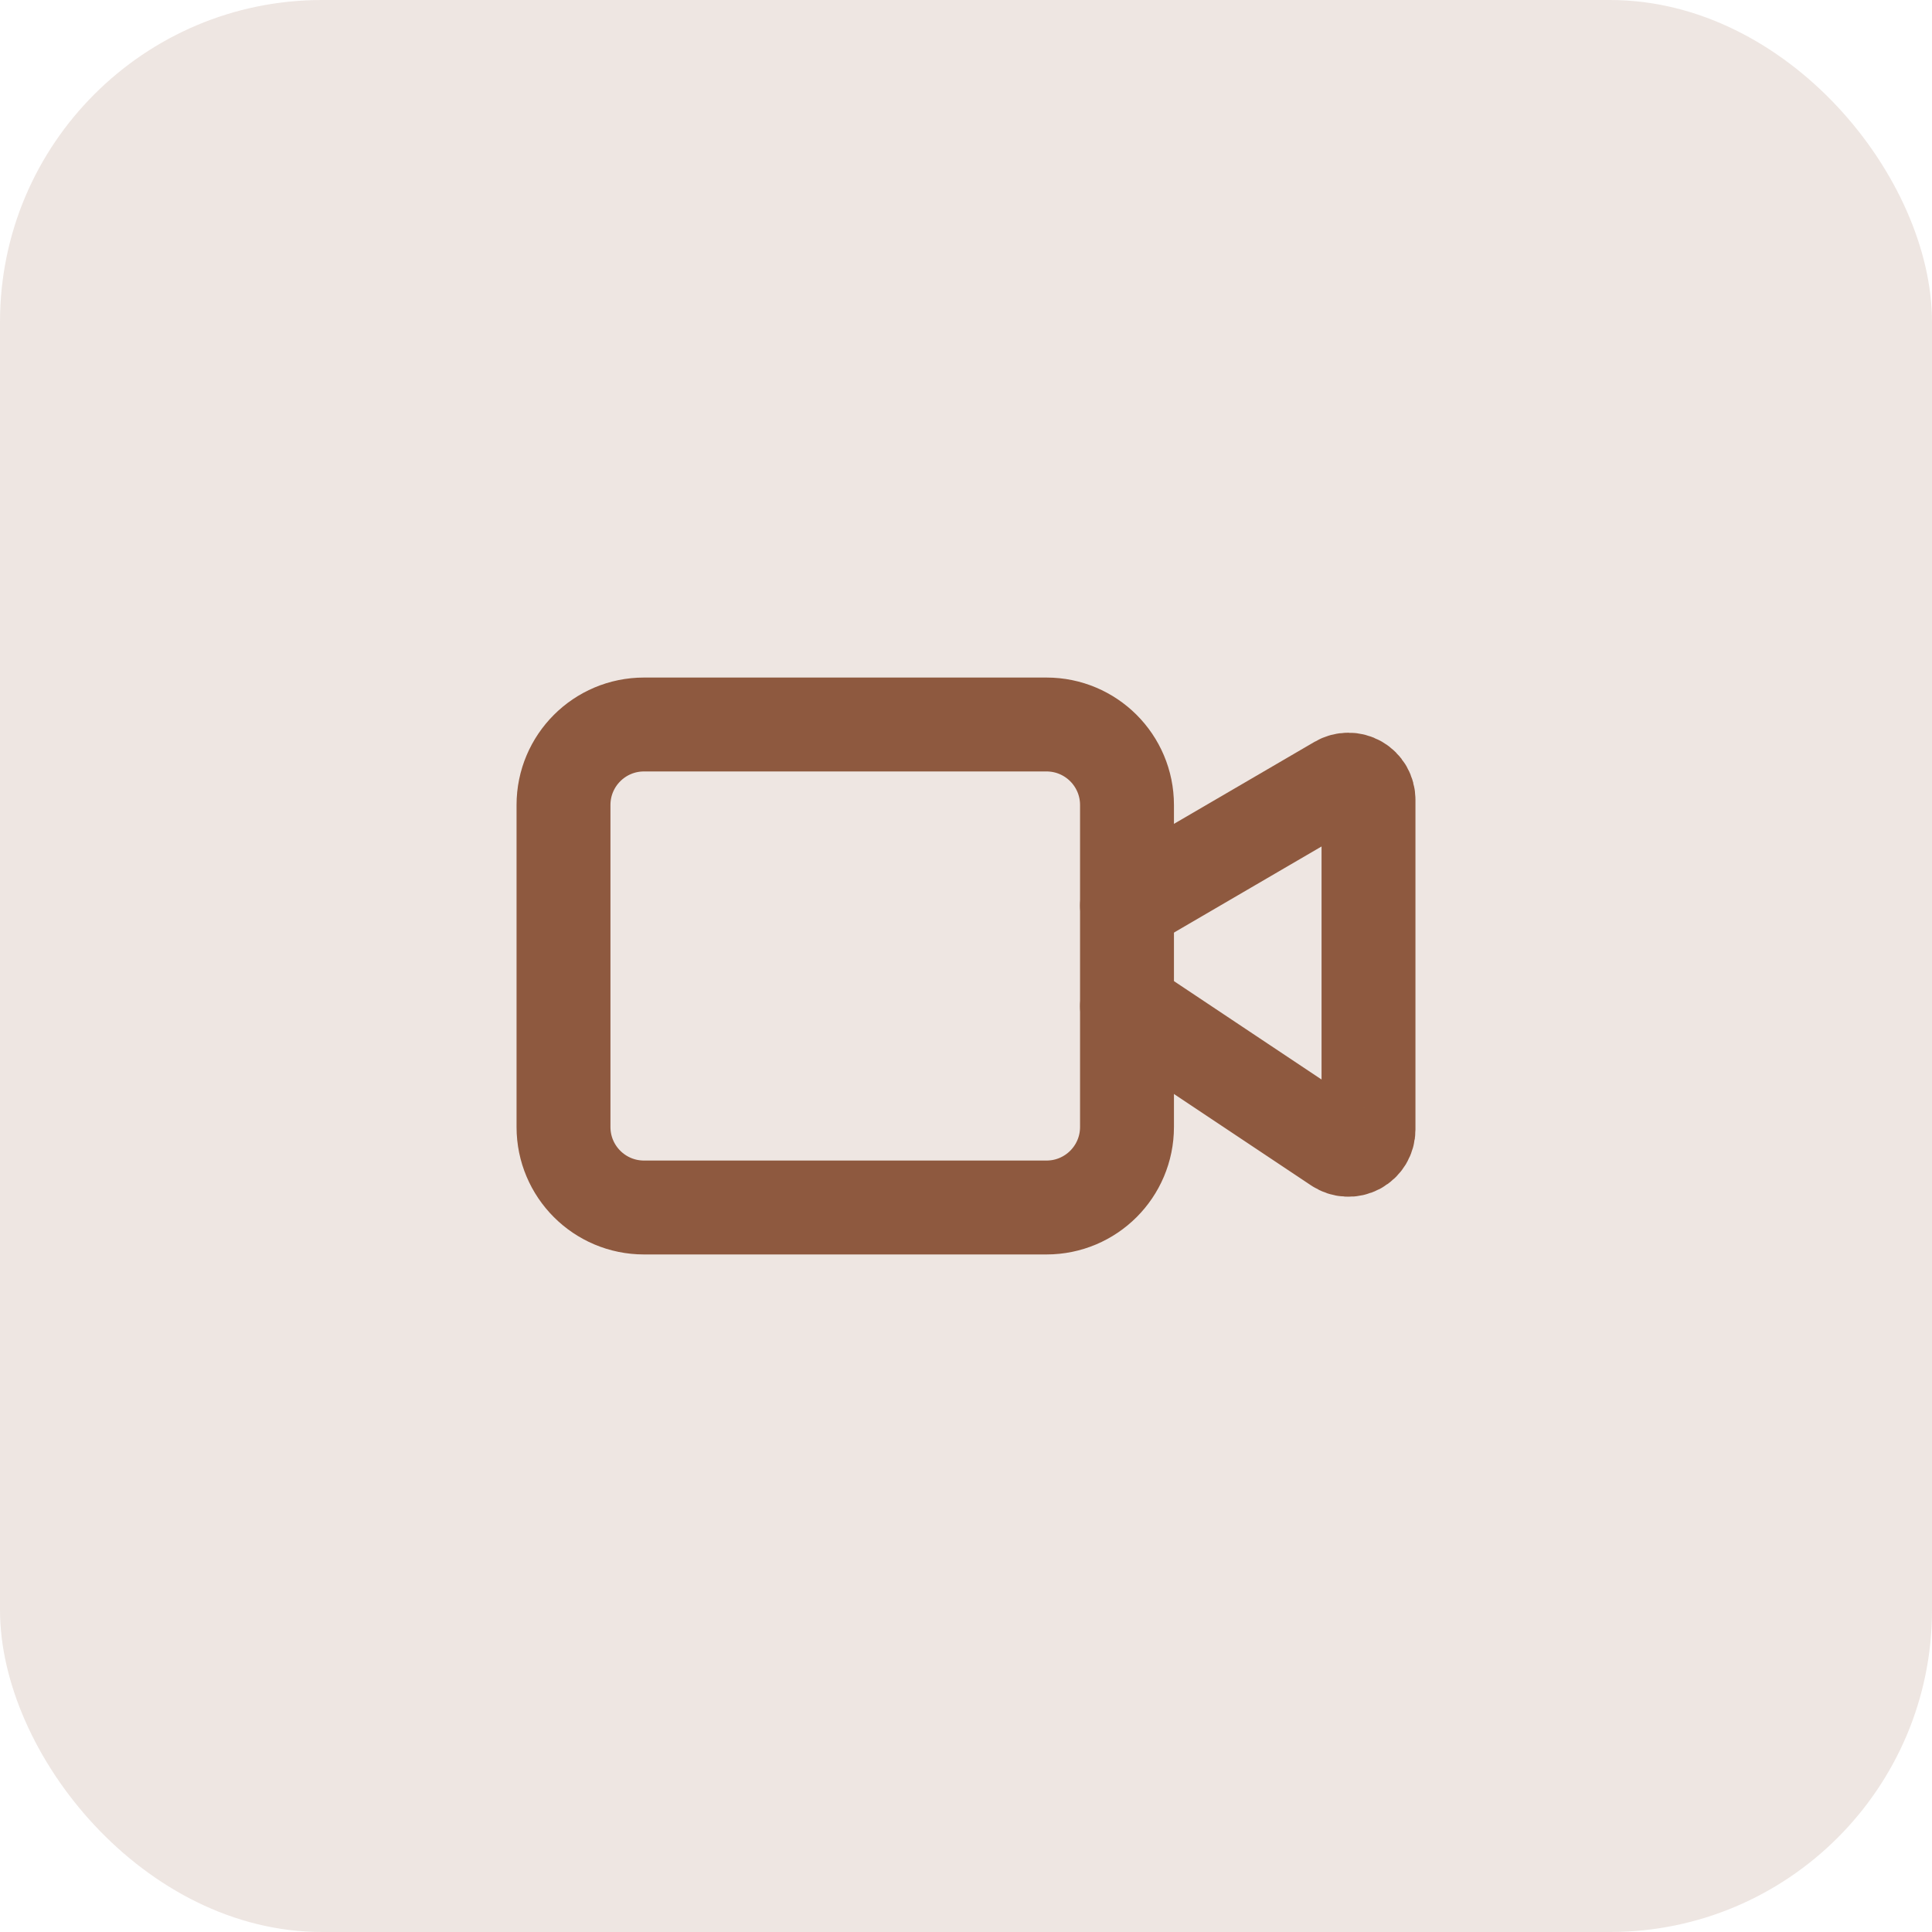
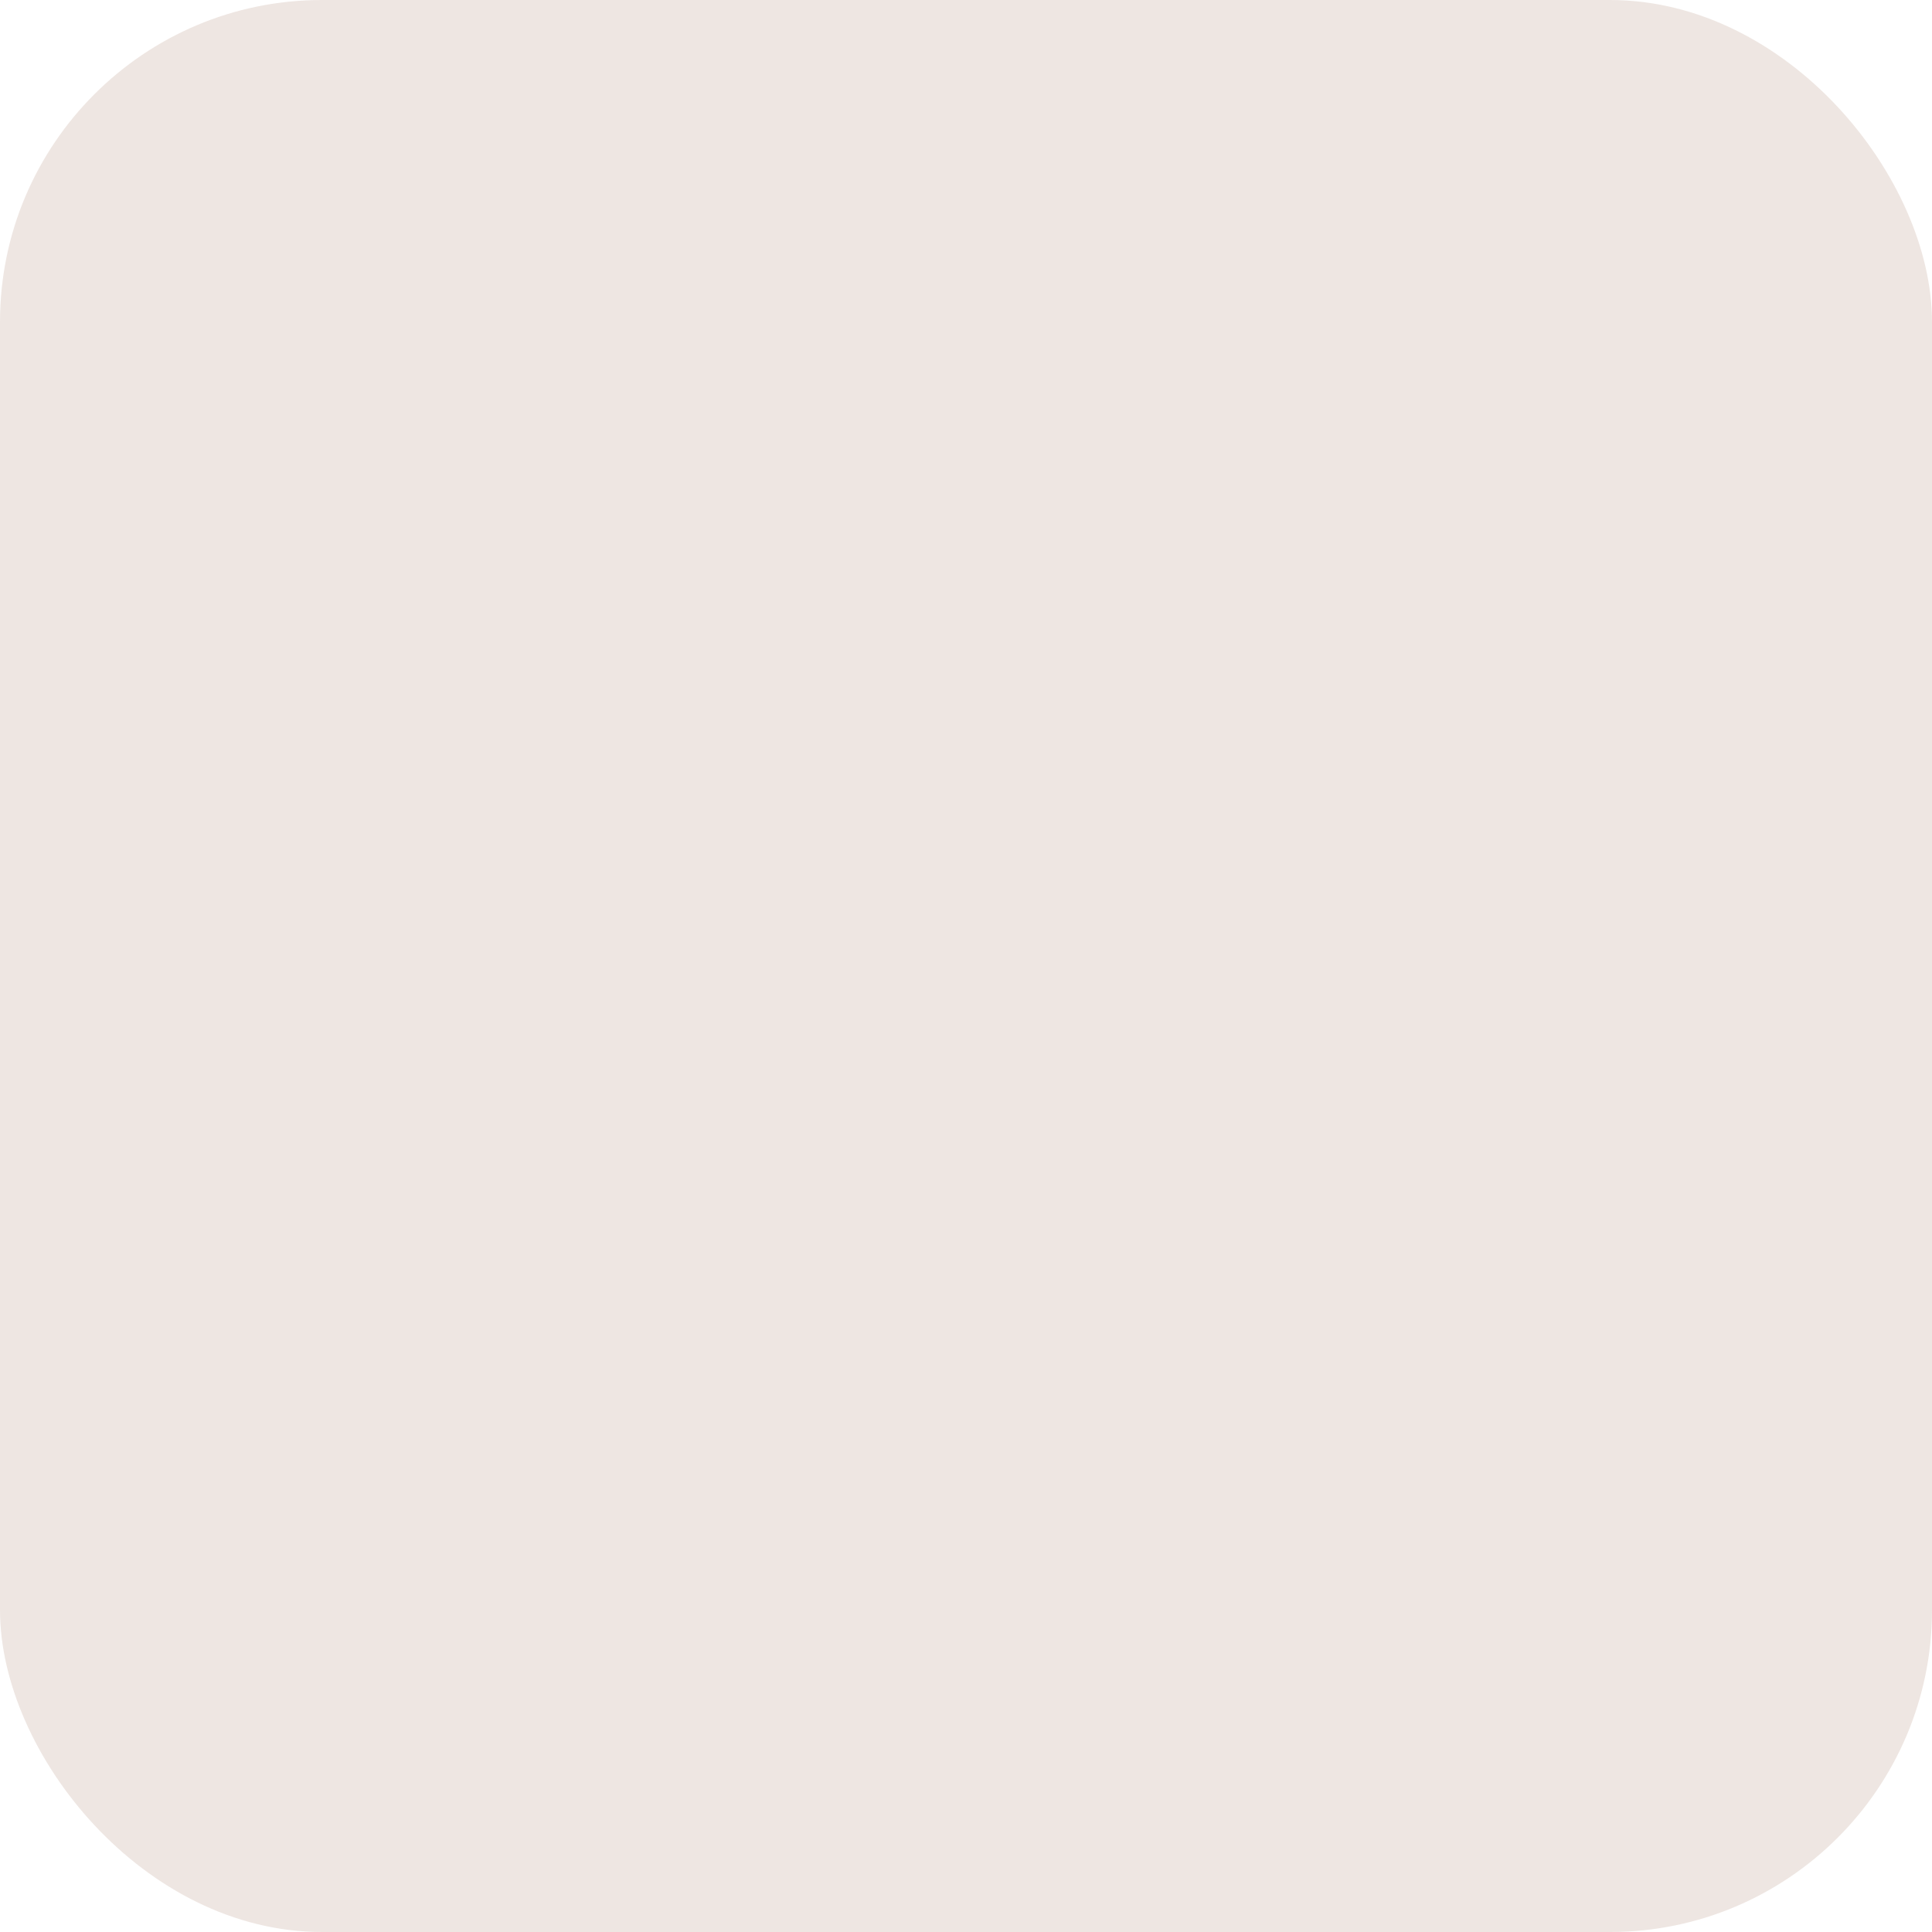
<svg xmlns="http://www.w3.org/2000/svg" width="48" height="48" viewBox="0 0 48 48" fill="none">
  <rect width="48" height="48" rx="8" fill="#8E593F" fill-opacity="0.15" />
-   <path d="M28 25L33.223 28.482C33.298 28.532 33.386 28.561 33.476 28.565C33.566 28.57 33.656 28.549 33.736 28.507C33.816 28.464 33.882 28.4 33.929 28.323C33.975 28.245 34 28.157 34 28.066V19.87C34 19.782 33.977 19.696 33.933 19.619C33.889 19.543 33.825 19.48 33.749 19.436C33.673 19.392 33.586 19.37 33.498 19.37C33.41 19.37 33.324 19.394 33.248 19.438L28 22.5" stroke="#8E593F" stroke-width="2.333" stroke-linecap="round" stroke-linejoin="round" />
-   <path d="M26 18H16C14.895 18 14 18.895 14 20V28C14 29.105 14.895 30 16 30H26C27.105 30 28 29.105 28 28V20C28 18.895 27.105 18 26 18Z" stroke="#8E593F" stroke-width="2.333" stroke-linecap="round" stroke-linejoin="round" />
</svg>